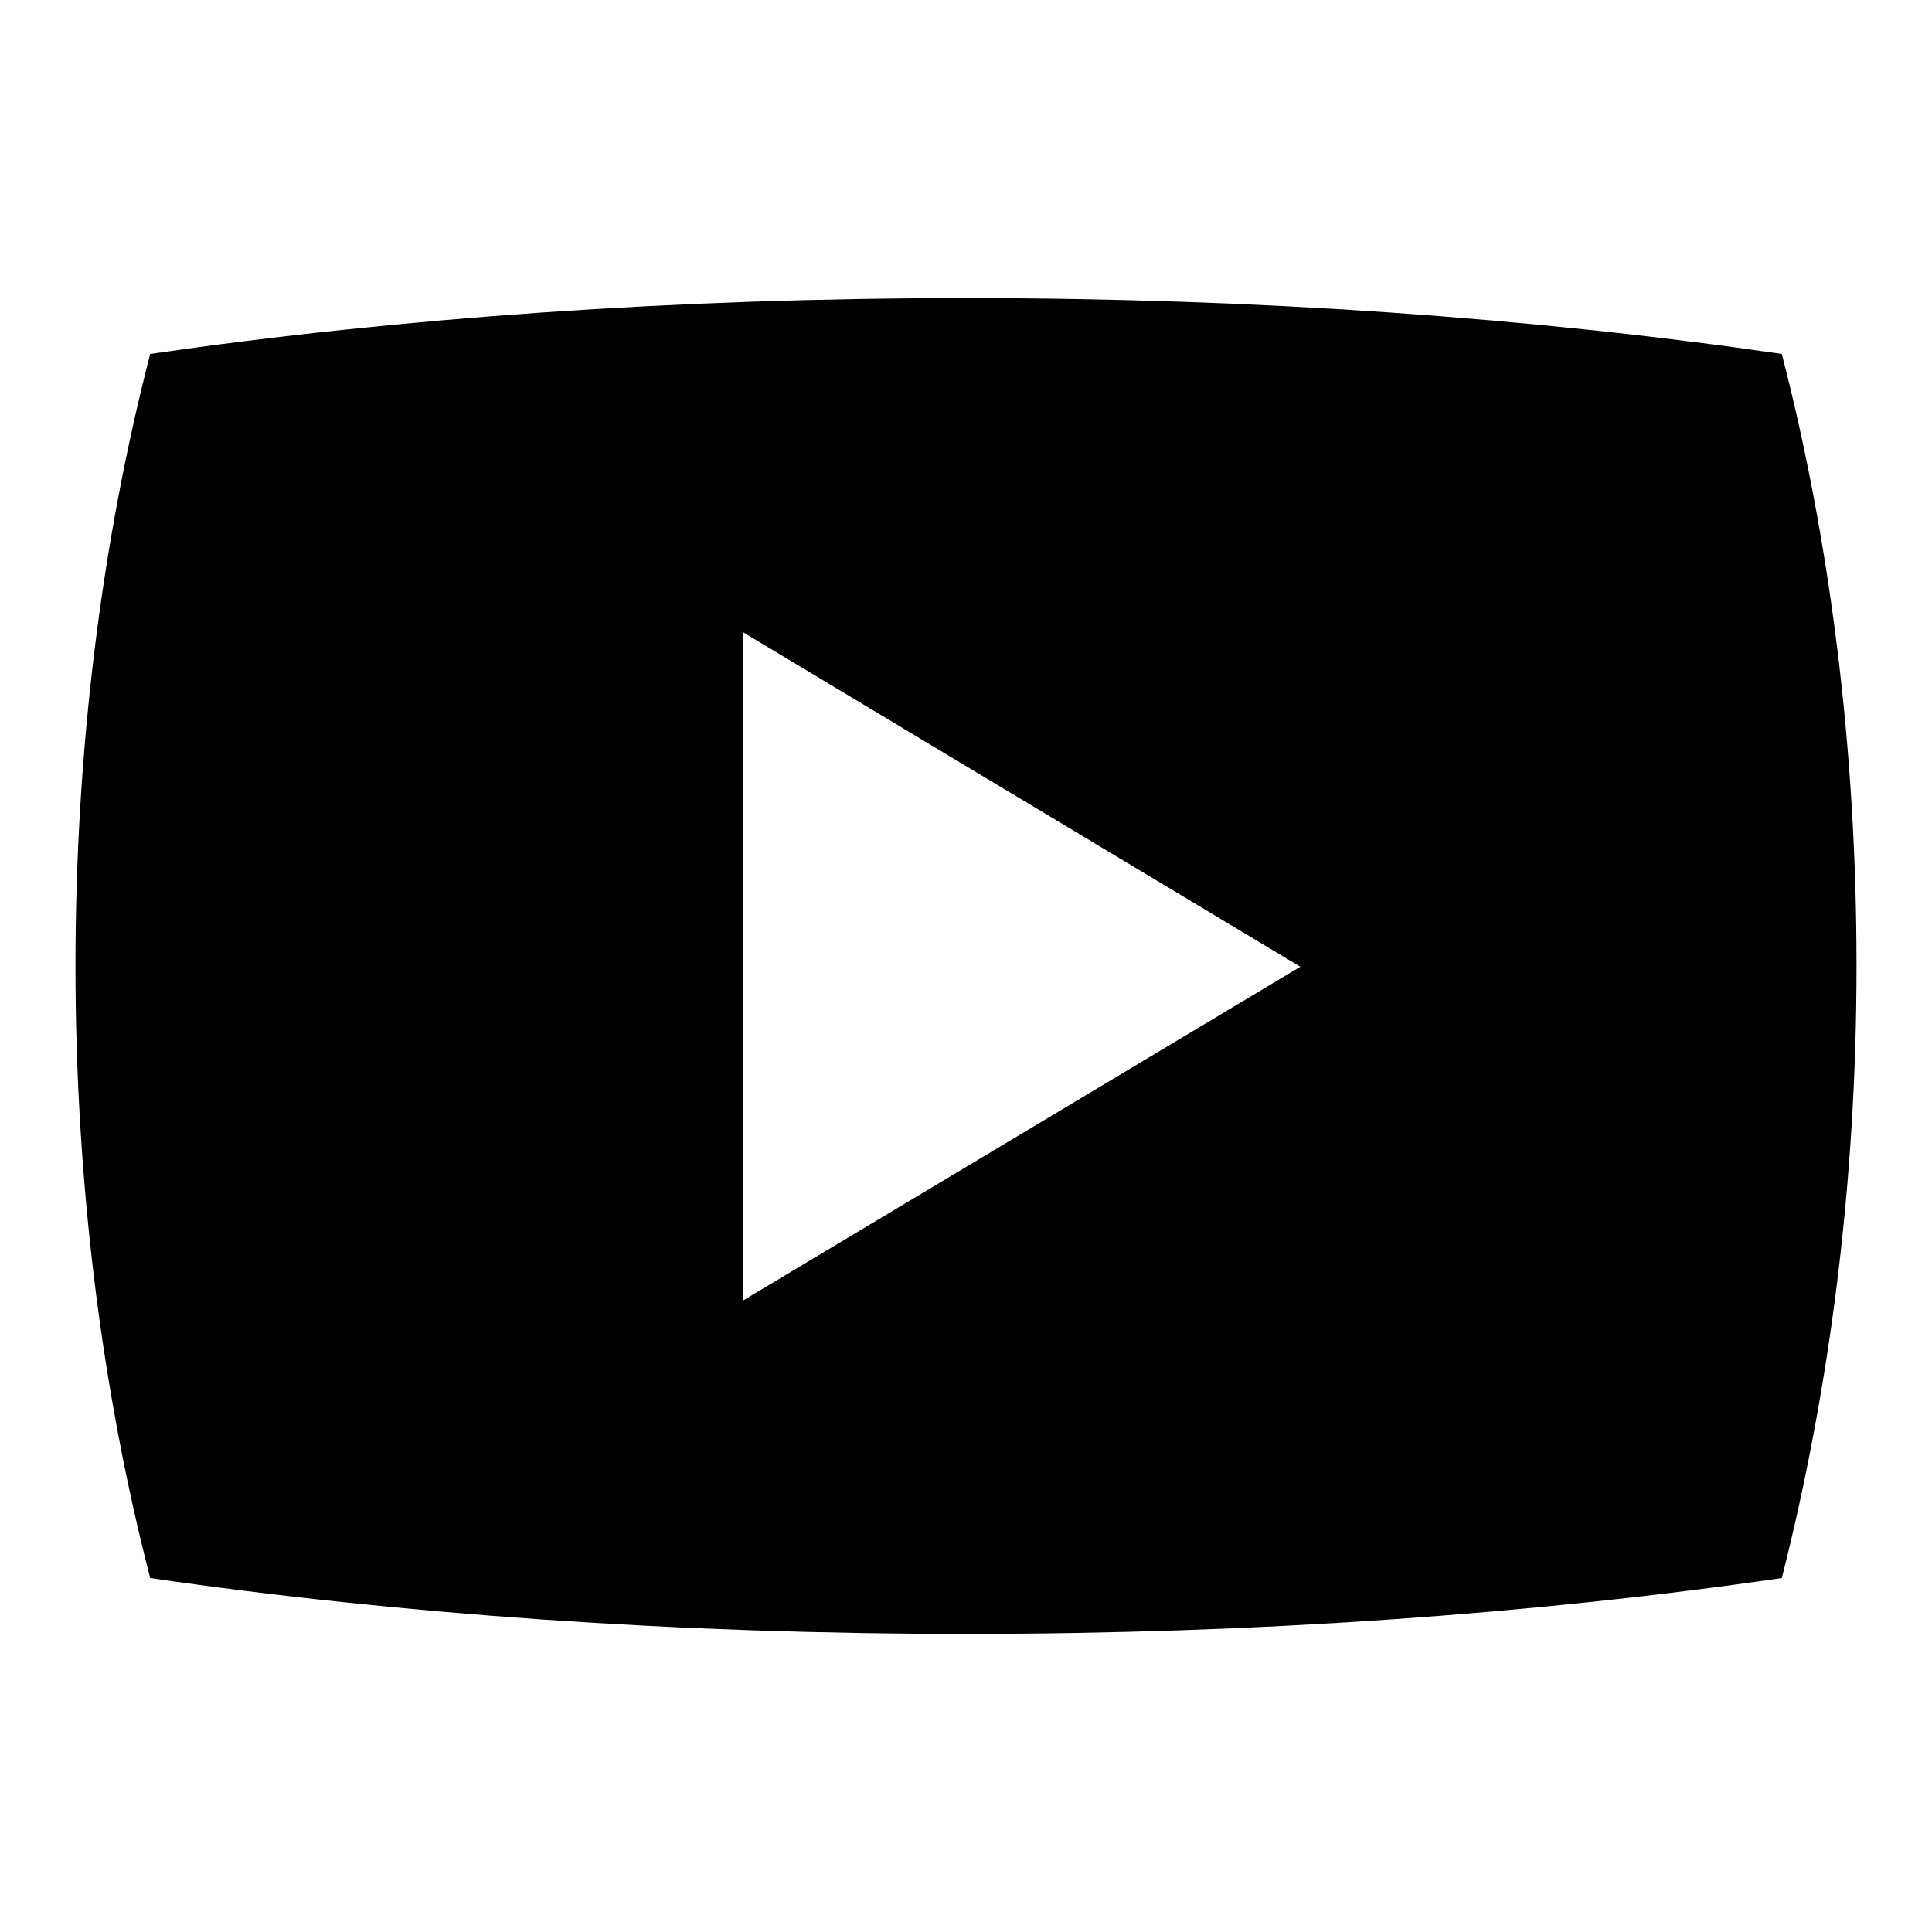
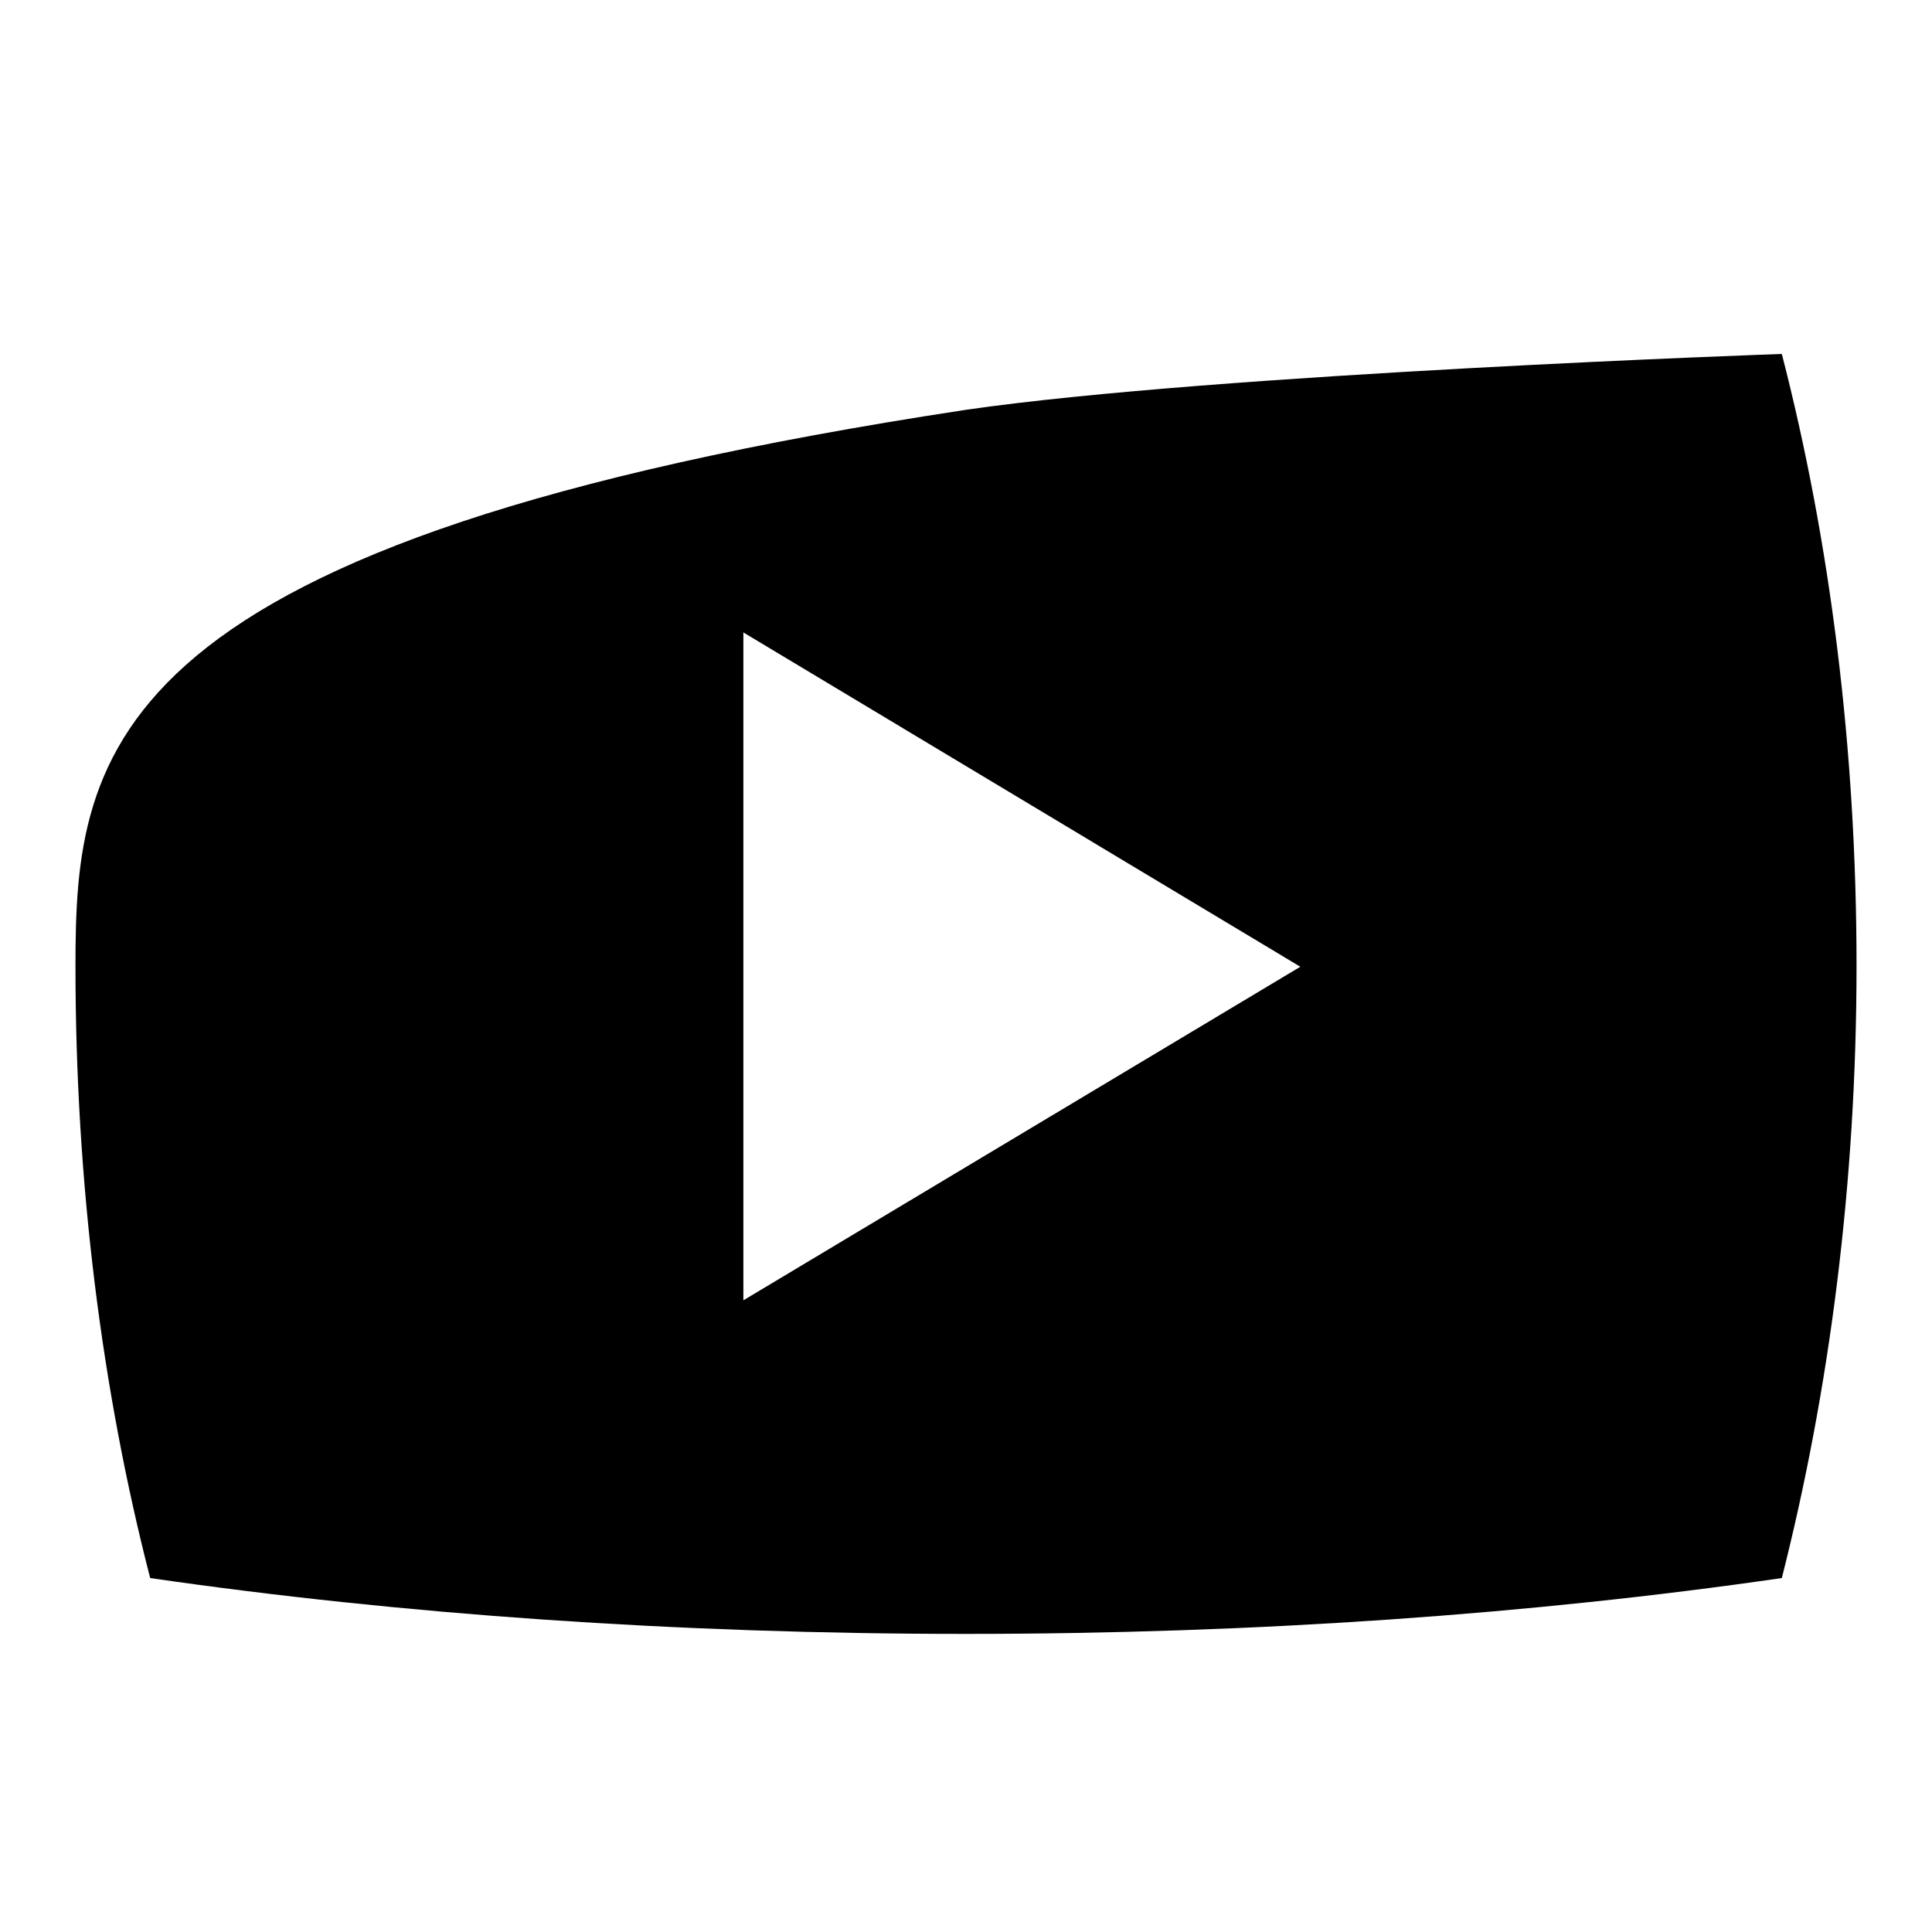
<svg xmlns="http://www.w3.org/2000/svg" version="1.1" x="0px" y="0px" viewBox="0 0 256 256" enable-background="new 0 0 256 256" xml:space="preserve">
  <g>
-     <path fill="#000000" d="M236.1,46.9c-33.1-4.8-69.7-7.4-108.1-7.4s-75,2.6-108.1,7.4C13.5,71.7,10,99.2,10,128s3.5,56.3,9.9,81.1 c33.1,4.8,69.7,7.4,108.1,7.4s75-2.6,108.1-7.4c6.3-24.8,9.9-52.3,9.9-81.1S242.5,71.7,236.1,46.9L236.1,46.9z M98.5,172.3V83.8 l73.8,44.3L98.5,172.3z" />
+     <path fill="#000000" d="M236.1,46.9s-75,2.6-108.1,7.4C13.5,71.7,10,99.2,10,128s3.5,56.3,9.9,81.1 c33.1,4.8,69.7,7.4,108.1,7.4s75-2.6,108.1-7.4c6.3-24.8,9.9-52.3,9.9-81.1S242.5,71.7,236.1,46.9L236.1,46.9z M98.5,172.3V83.8 l73.8,44.3L98.5,172.3z" />
  </g>
</svg>